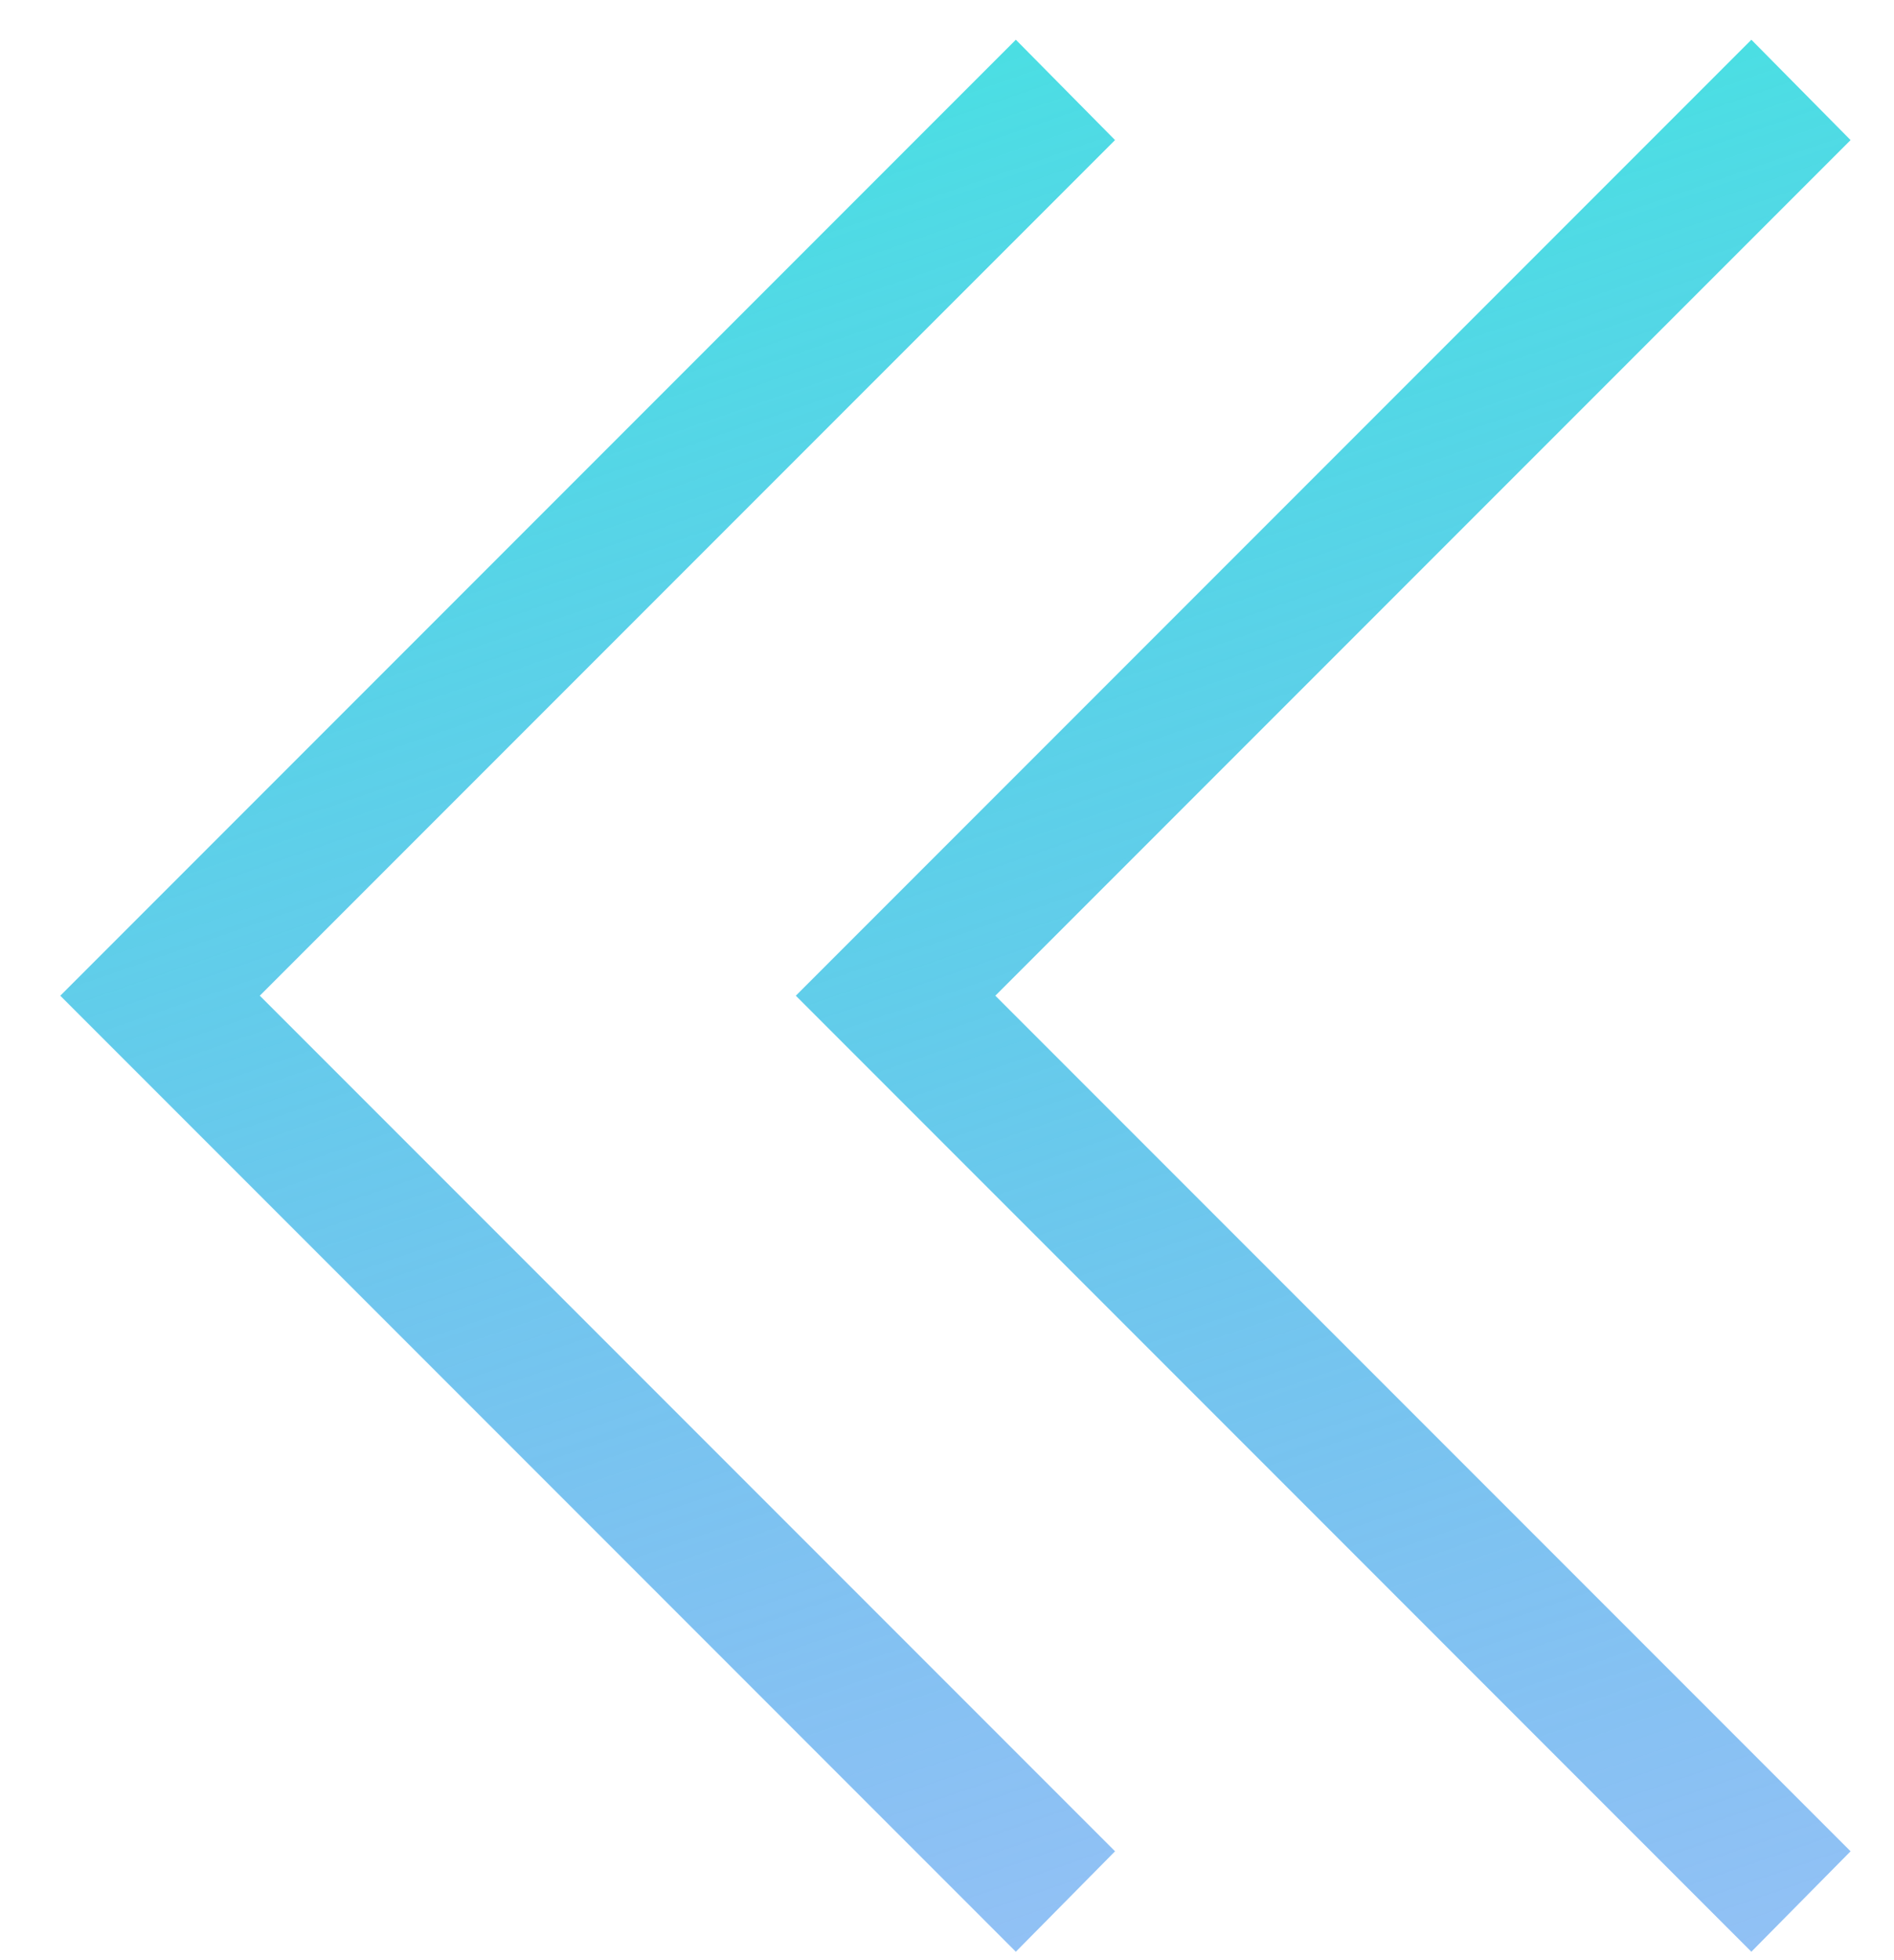
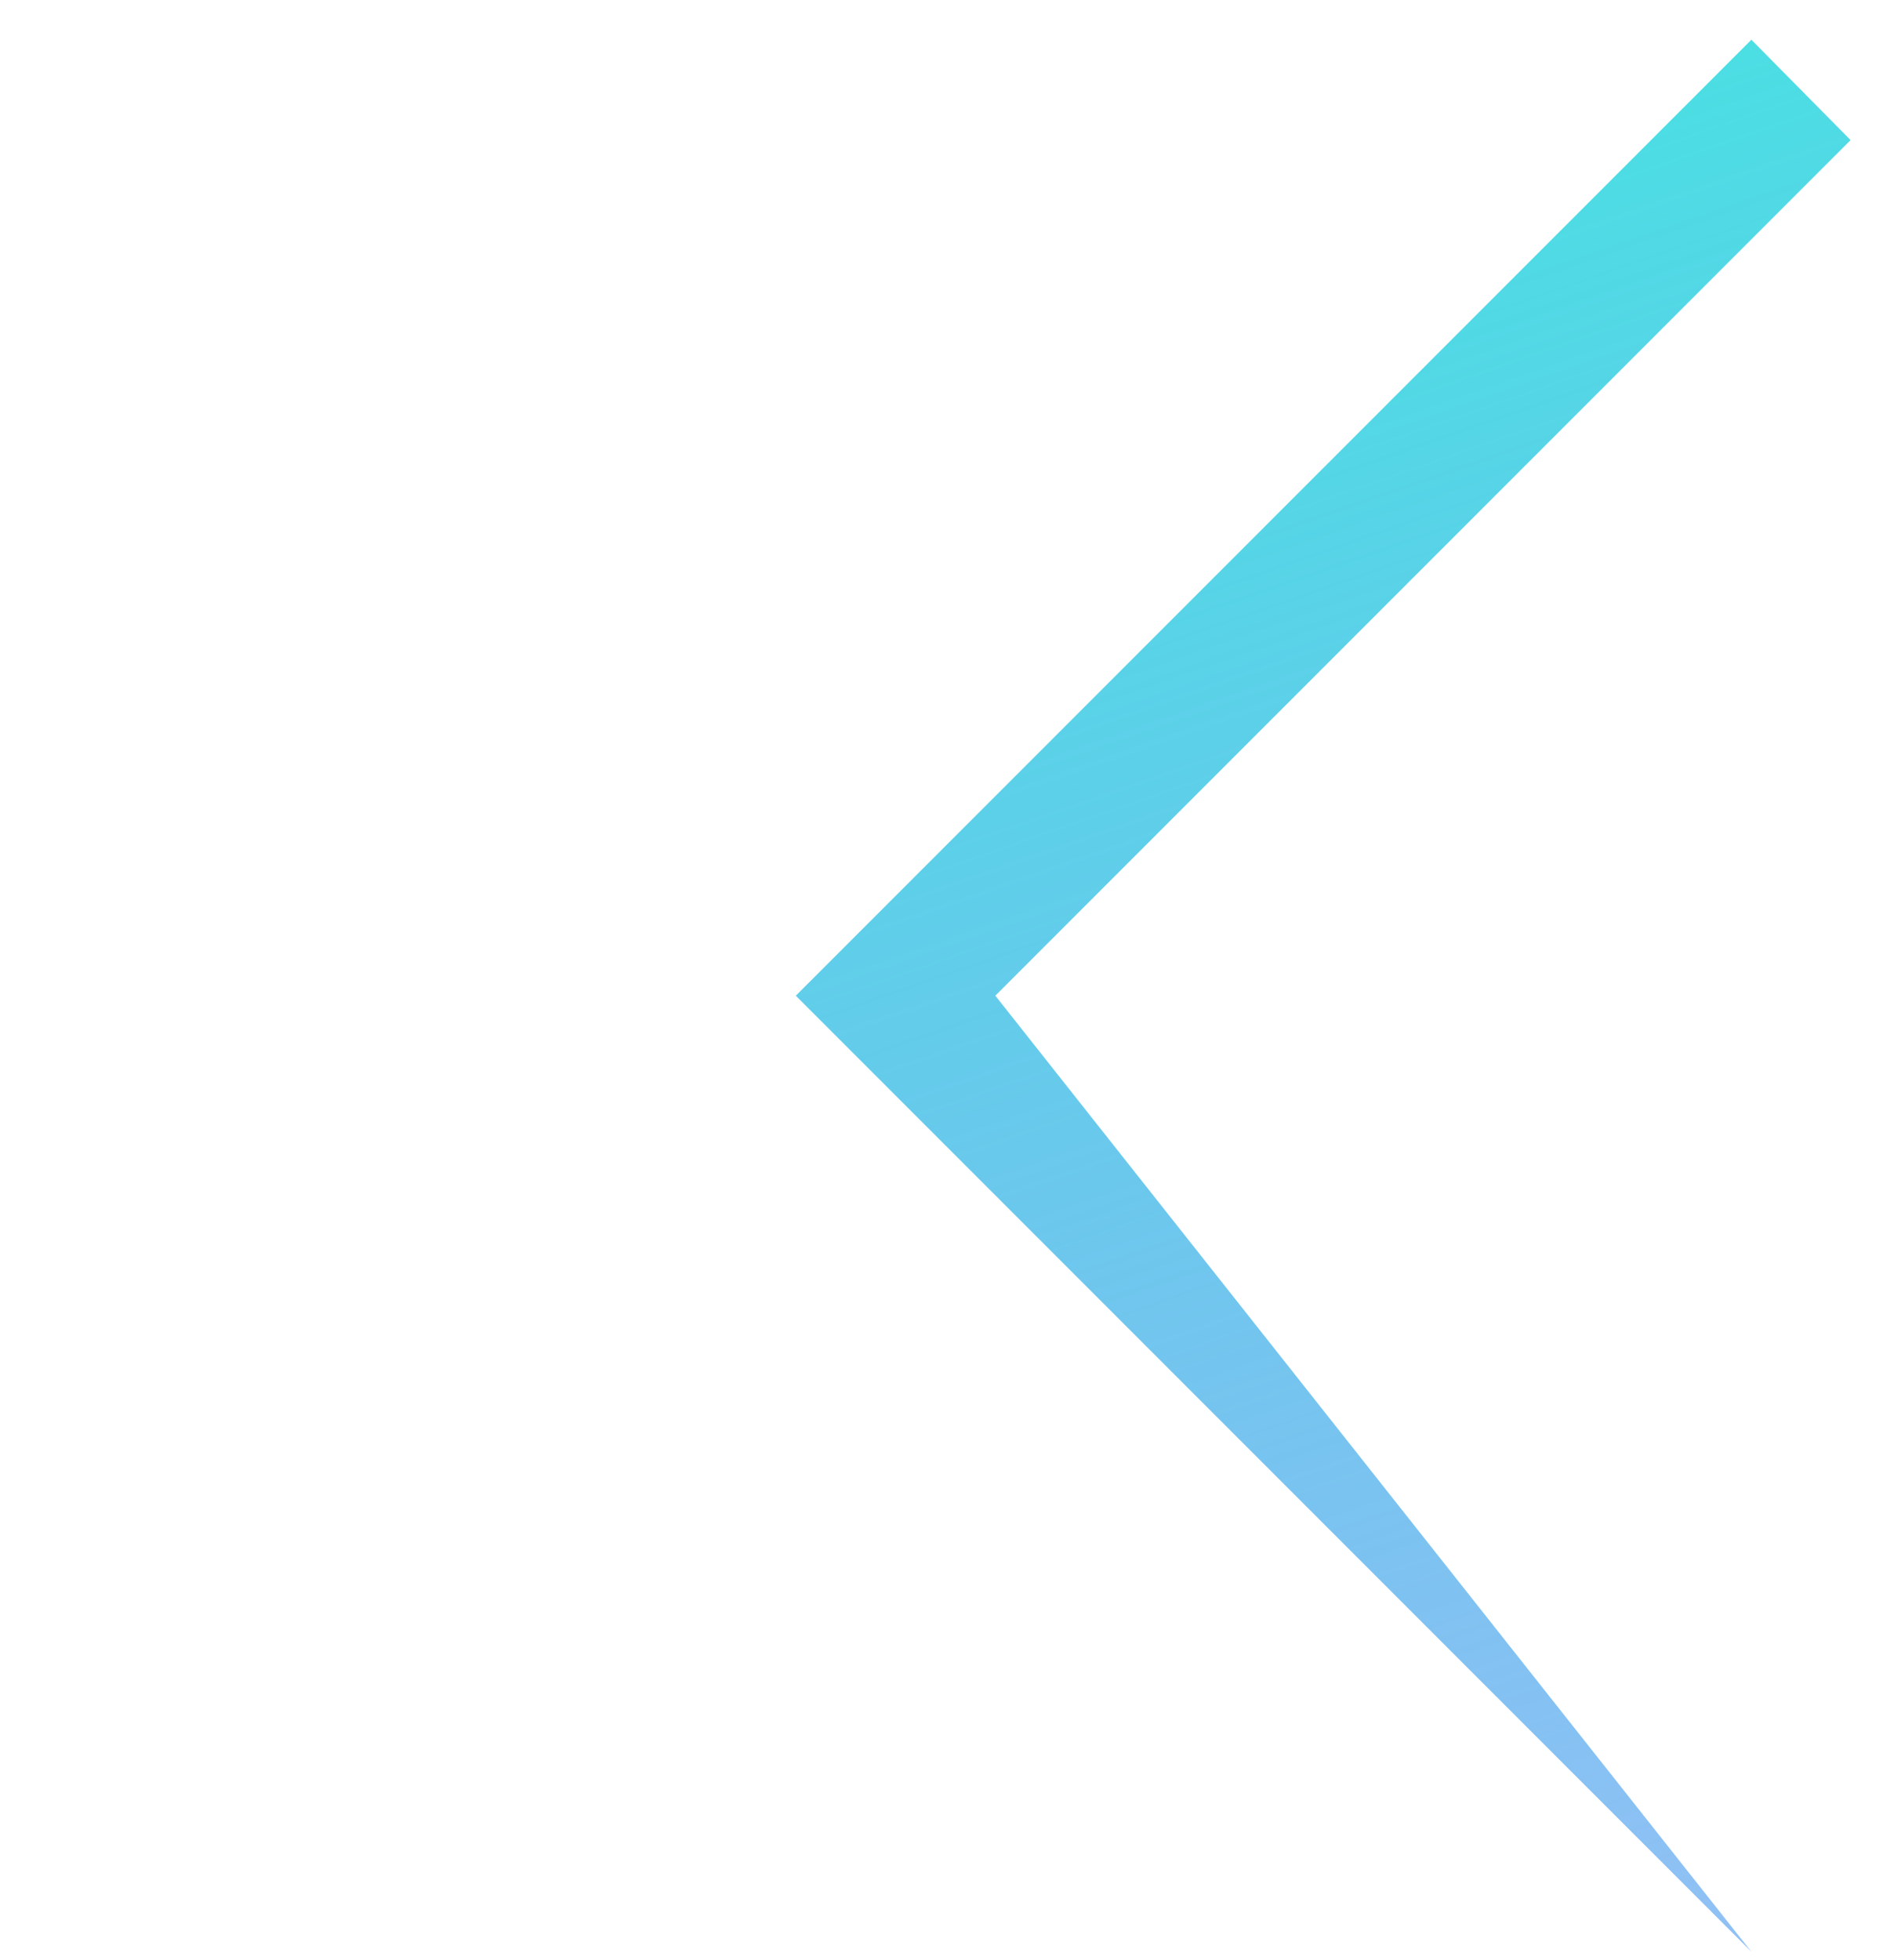
<svg xmlns="http://www.w3.org/2000/svg" width="29" height="30" viewBox="0 0 29 30" fill="none">
-   <path d="M15.554 29.871L0.923 15.239L15.554 0.608L17.073 2.144L3.978 15.239L17.073 28.334L15.554 29.871Z" fill="url(#paint0_linear)" />
-   <path d="M26.816 29.871L12.185 15.239L26.816 0.608L28.335 2.144L15.24 15.239L28.335 28.334L26.816 29.871Z" fill="url(#paint1_linear)" />
+   <path d="M26.816 29.871L12.185 15.239L26.816 0.608L28.335 2.144L15.24 15.239L26.816 29.871Z" fill="url(#paint1_linear)" />
  <defs>
    <linearGradient id="paint0_linear" x1="3.985" y1="0.584" x2="15.416" y2="33.622" gradientUnits="userSpaceOnUse">
      <stop stop-color="#42E8E0" />
      <stop offset="1" stop-color="#2F80ED" stop-opacity="0.48" />
    </linearGradient>
    <linearGradient id="paint1_linear" x1="15.247" y1="0.584" x2="26.678" y2="33.622" gradientUnits="userSpaceOnUse">
      <stop stop-color="#42E8E0" />
      <stop offset="1" stop-color="#2F80ED" stop-opacity="0.48" />
    </linearGradient>
  </defs>
</svg>